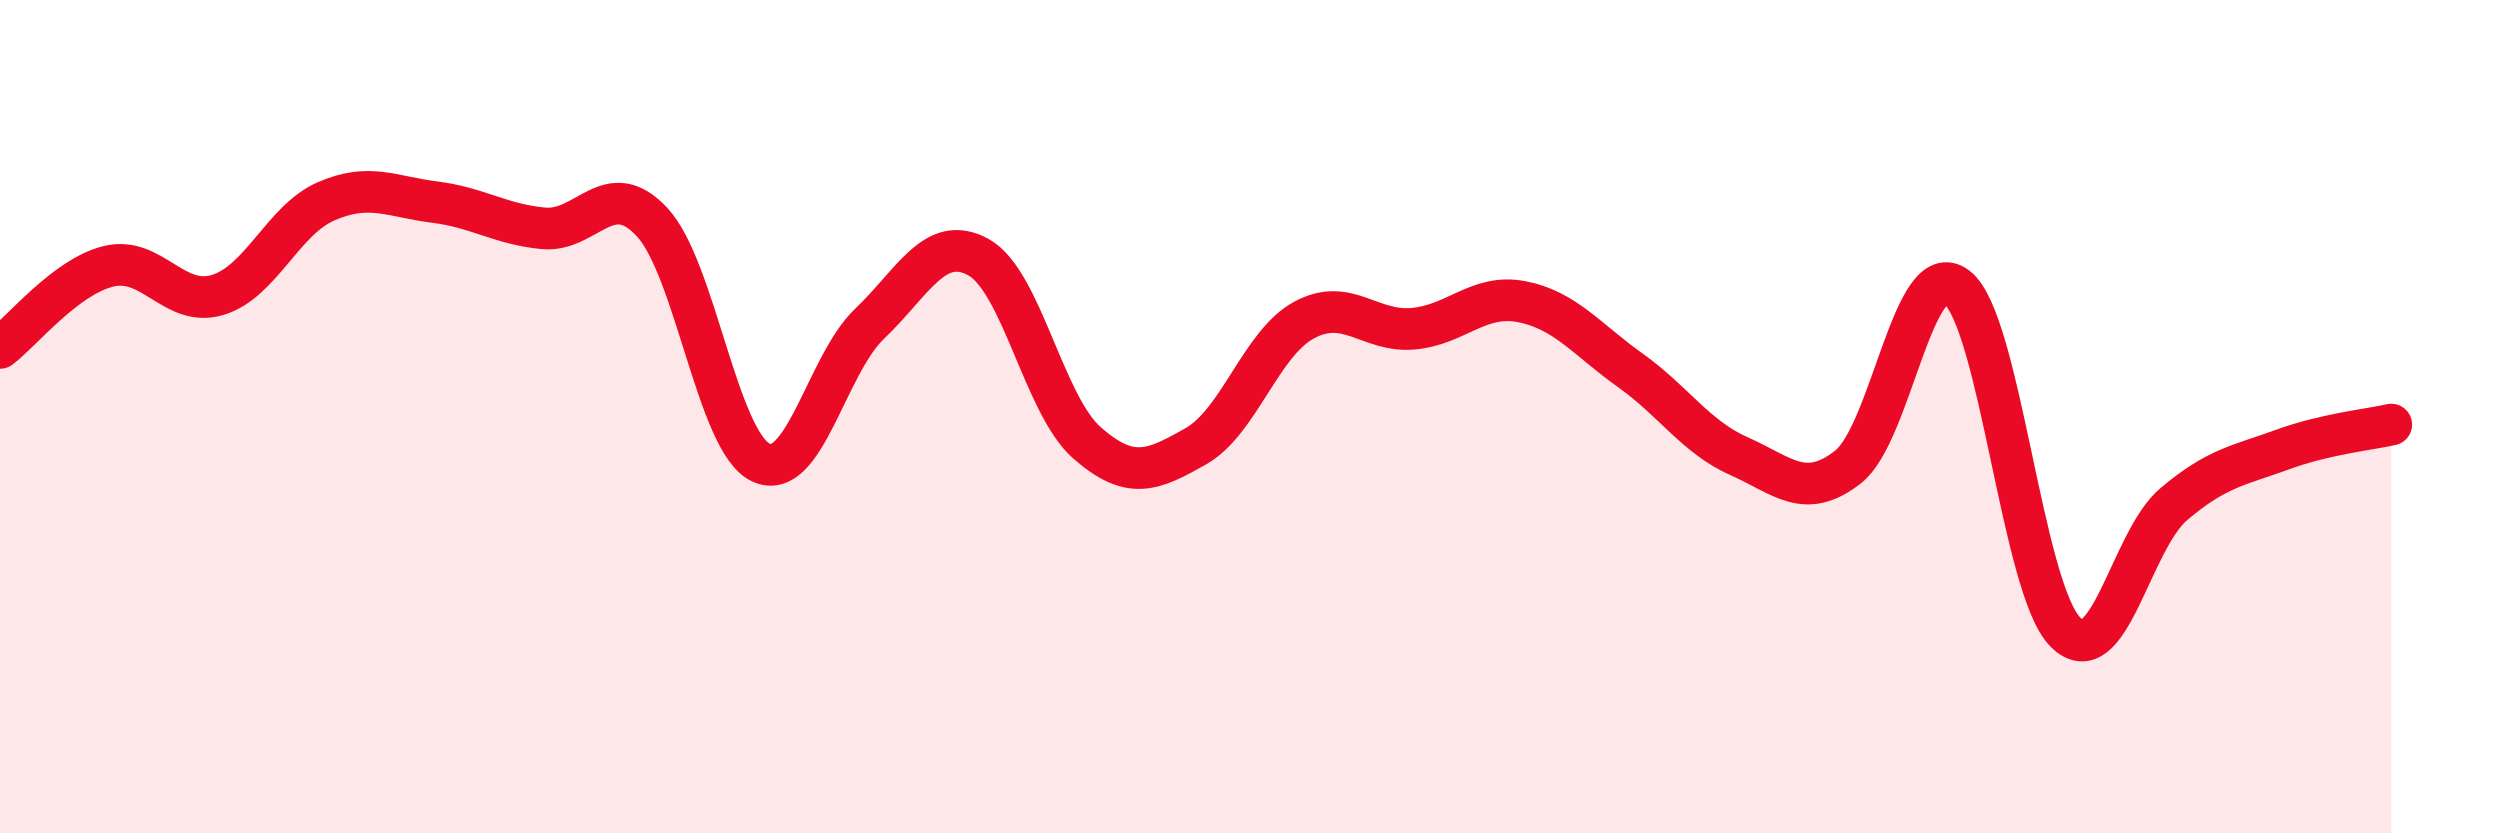
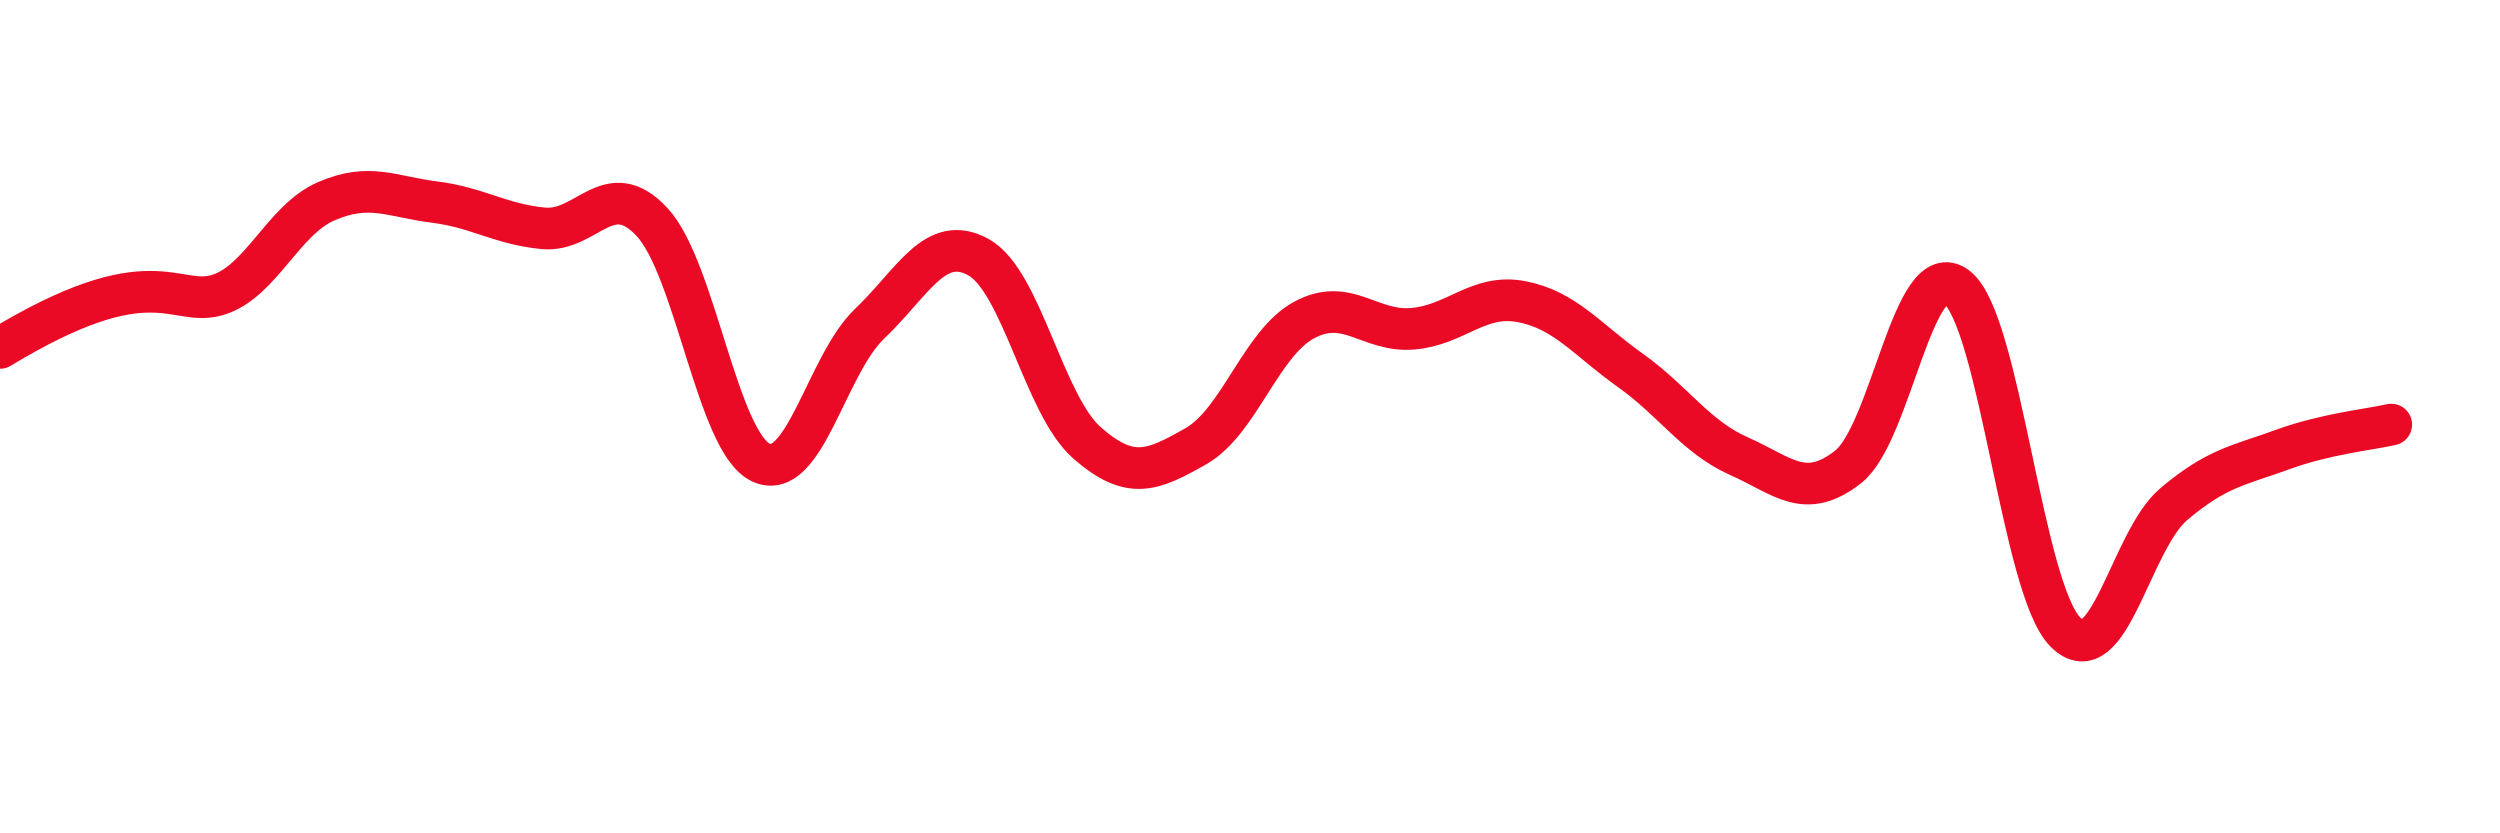
<svg xmlns="http://www.w3.org/2000/svg" width="60" height="20" viewBox="0 0 60 20">
-   <path d="M 0,8.35 C 0.52,7.96 1.57,6.64 2.61,6.39 C 3.65,6.14 4.18,7.39 5.22,7.08 C 6.26,6.77 6.79,5.28 7.83,4.83 C 8.87,4.38 9.39,4.72 10.43,4.85 C 11.47,4.98 12,5.38 13.04,5.48 C 14.08,5.58 14.61,4.21 15.65,5.33 C 16.69,6.45 17.22,10.61 18.26,11.1 C 19.3,11.59 19.83,8.76 20.87,7.77 C 21.91,6.78 22.44,5.6 23.48,6.17 C 24.52,6.74 25.05,9.72 26.09,10.63 C 27.13,11.54 27.66,11.3 28.7,10.71 C 29.74,10.12 30.26,8.24 31.3,7.68 C 32.34,7.12 32.87,7.98 33.91,7.89 C 34.95,7.8 35.48,7.04 36.52,7.24 C 37.56,7.44 38.09,8.15 39.13,8.89 C 40.17,9.63 40.7,10.49 41.74,10.95 C 42.78,11.41 43.31,12.02 44.35,11.21 C 45.39,10.4 45.92,6.1 46.96,6.89 C 48,7.68 48.53,14.13 49.57,15.17 C 50.61,16.21 51.13,12.98 52.17,12.1 C 53.21,11.22 53.74,11.17 54.78,10.79 C 55.82,10.41 56.87,10.31 57.39,10.19L57.39 20L0 20Z" fill="#EB0A25" opacity="0.1" stroke-linecap="round" stroke-linejoin="round" />
-   <path d="M 0,8.35 C 0.52,7.96 1.57,6.64 2.61,6.39 C 3.65,6.14 4.18,7.39 5.22,7.08 C 6.26,6.77 6.79,5.28 7.83,4.83 C 8.87,4.38 9.39,4.72 10.43,4.85 C 11.47,4.98 12,5.38 13.04,5.48 C 14.08,5.58 14.61,4.21 15.65,5.33 C 16.69,6.45 17.22,10.61 18.26,11.1 C 19.3,11.59 19.83,8.76 20.87,7.77 C 21.91,6.78 22.44,5.6 23.48,6.17 C 24.52,6.74 25.05,9.72 26.09,10.63 C 27.13,11.54 27.66,11.3 28.7,10.71 C 29.74,10.12 30.26,8.24 31.3,7.68 C 32.34,7.12 32.87,7.98 33.91,7.89 C 34.95,7.8 35.48,7.04 36.52,7.24 C 37.56,7.44 38.09,8.15 39.13,8.89 C 40.17,9.63 40.7,10.49 41.74,10.95 C 42.78,11.41 43.31,12.02 44.35,11.21 C 45.39,10.4 45.92,6.1 46.96,6.89 C 48,7.68 48.53,14.13 49.57,15.17 C 50.61,16.21 51.13,12.98 52.17,12.1 C 53.21,11.22 53.74,11.17 54.78,10.79 C 55.82,10.41 56.87,10.31 57.39,10.19" stroke="#EB0A25" stroke-width="1" fill="none" stroke-linecap="round" stroke-linejoin="round" />
+   <path d="M 0,8.35 C 3.65,6.14 4.18,7.39 5.22,7.08 C 6.26,6.77 6.79,5.28 7.83,4.83 C 8.87,4.38 9.39,4.72 10.43,4.85 C 11.47,4.98 12,5.38 13.04,5.48 C 14.08,5.58 14.61,4.21 15.65,5.33 C 16.69,6.45 17.22,10.61 18.26,11.1 C 19.3,11.59 19.83,8.76 20.87,7.77 C 21.91,6.78 22.44,5.6 23.48,6.17 C 24.52,6.74 25.05,9.72 26.09,10.63 C 27.13,11.54 27.66,11.3 28.7,10.71 C 29.74,10.12 30.26,8.24 31.3,7.68 C 32.34,7.12 32.87,7.98 33.91,7.89 C 34.95,7.8 35.48,7.04 36.52,7.24 C 37.56,7.44 38.09,8.15 39.13,8.89 C 40.17,9.63 40.7,10.49 41.74,10.95 C 42.78,11.41 43.31,12.02 44.35,11.21 C 45.39,10.4 45.92,6.1 46.96,6.89 C 48,7.68 48.53,14.13 49.57,15.17 C 50.61,16.21 51.13,12.98 52.17,12.1 C 53.21,11.22 53.74,11.17 54.78,10.79 C 55.82,10.41 56.87,10.31 57.39,10.19" stroke="#EB0A25" stroke-width="1" fill="none" stroke-linecap="round" stroke-linejoin="round" />
</svg>